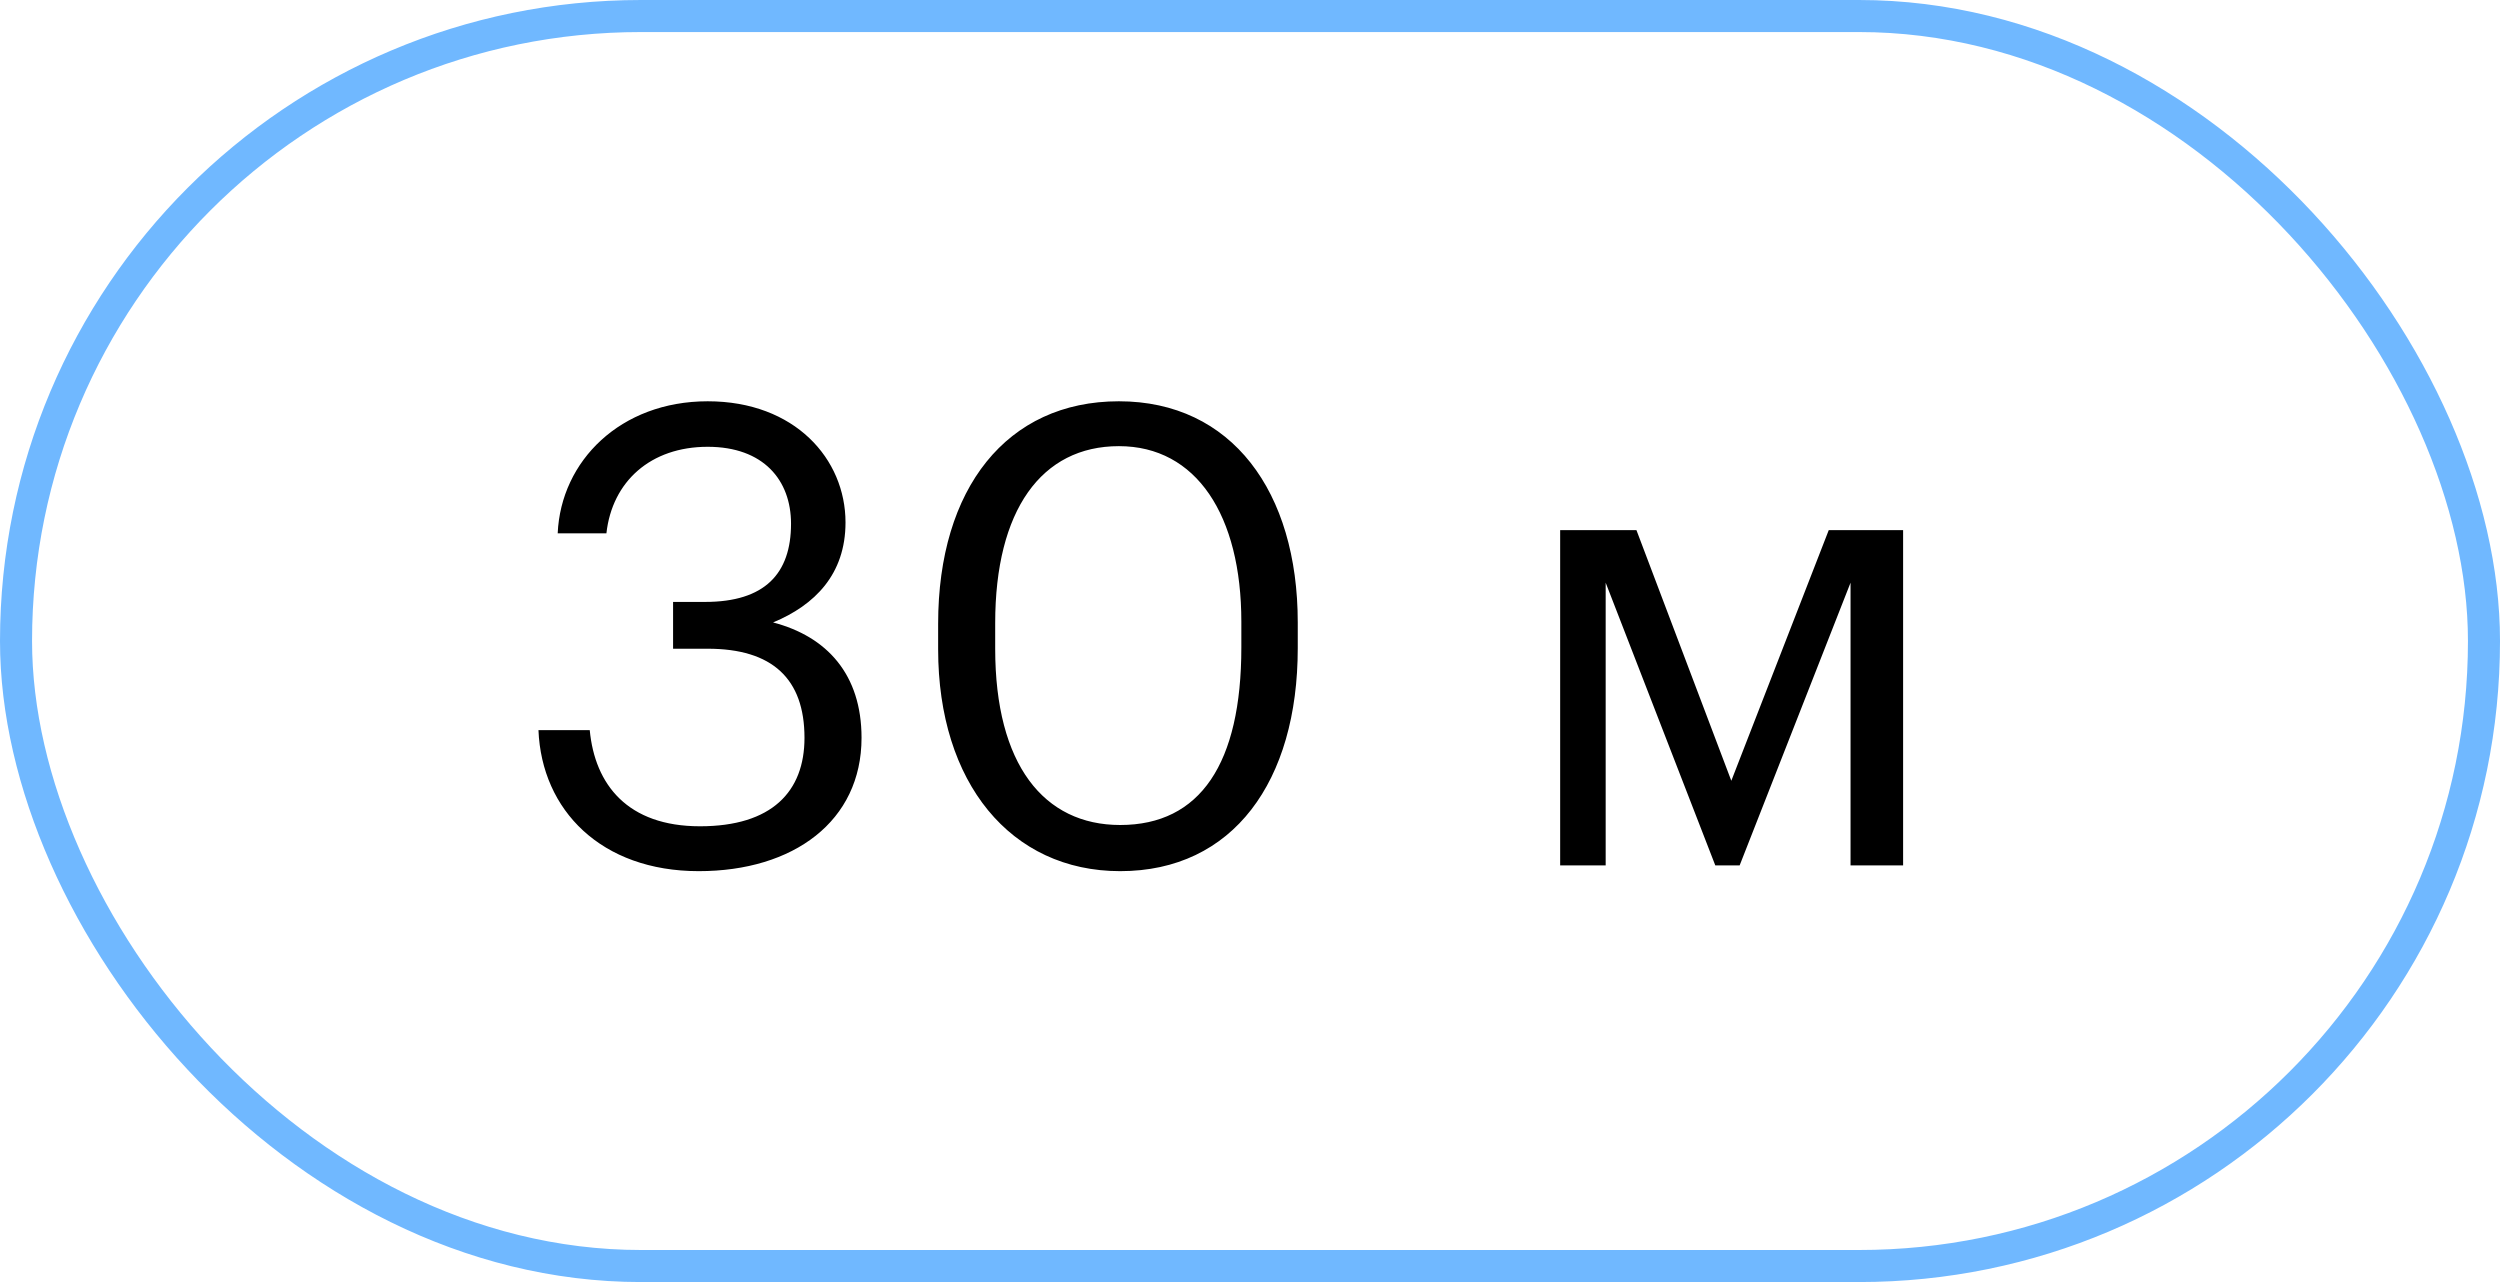
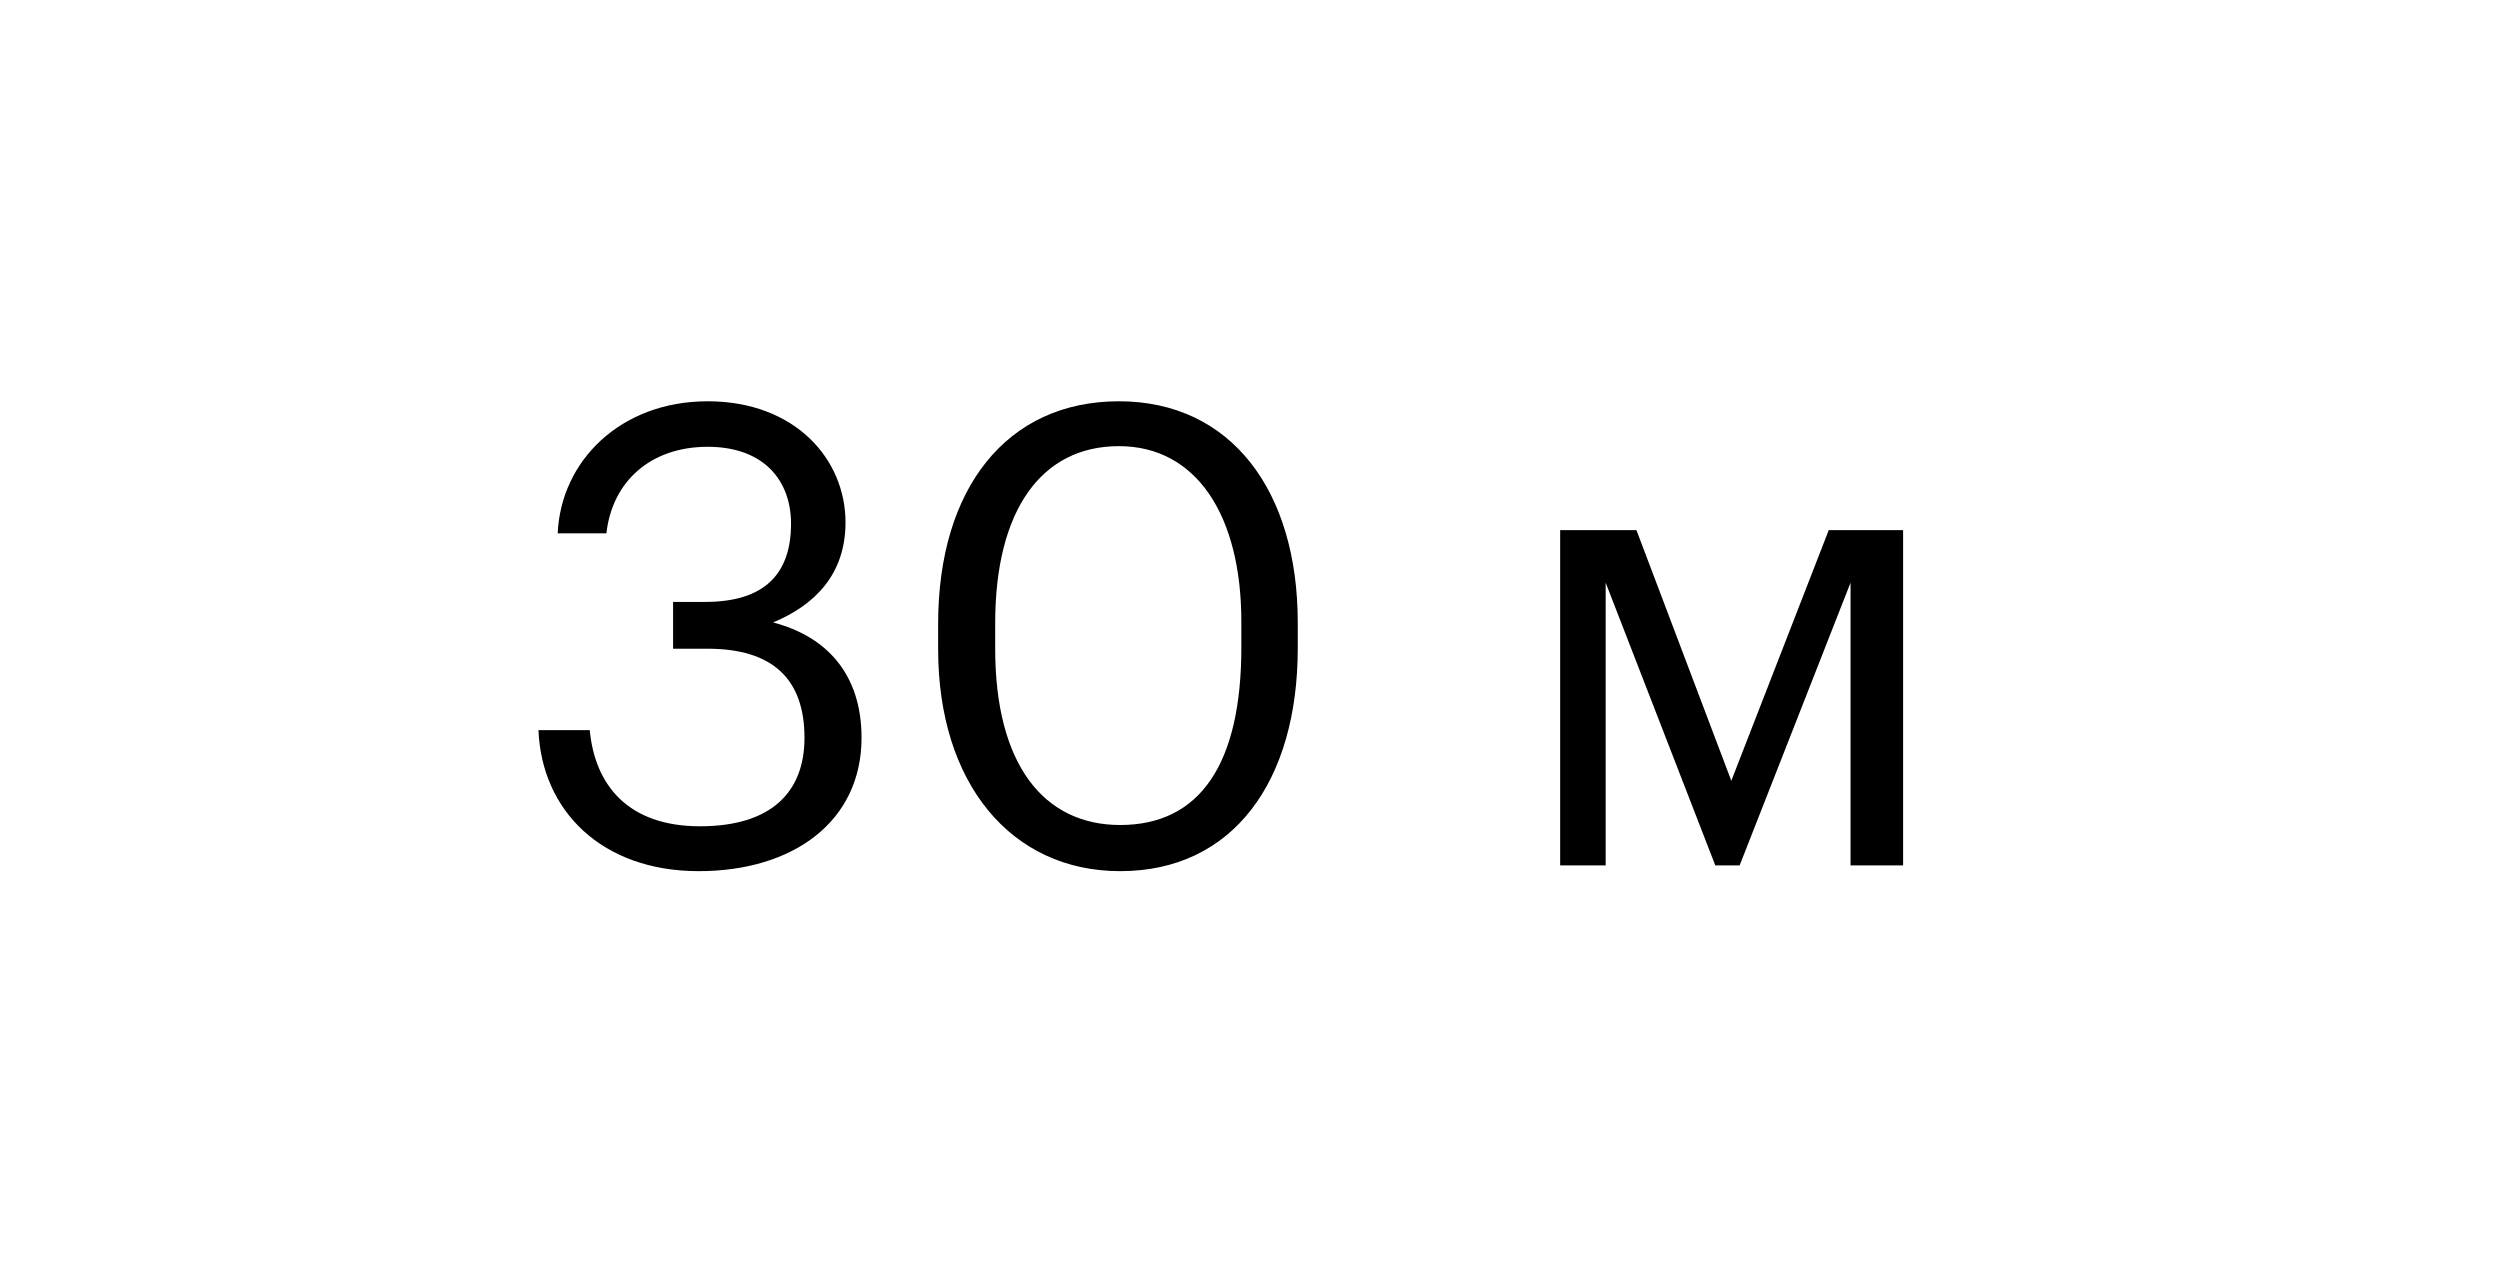
<svg xmlns="http://www.w3.org/2000/svg" width="78" height="40" viewBox="0 0 78 40" fill="none">
-   <rect x="0.5" y="0.5" width="77" height="39" rx="19.5" stroke="#70B8FF" />
-   <path d="M21.8 27.18C24.76 27.18 26.88 25.62 26.88 23.02C26.88 21.04 25.8 19.86 24.12 19.42C25.42 18.88 26.38 17.92 26.38 16.3C26.38 14.32 24.8 12.52 22.08 12.52C19.36 12.52 17.5 14.38 17.4 16.64H18.92C19.1 15.02 20.3 13.94 22.08 13.94C23.82 13.94 24.68 14.98 24.68 16.34C24.68 17.9 23.86 18.78 22 18.78H21V20.24H22.08C24.1 20.24 25.1 21.18 25.1 23.02C25.1 24.7 24.08 25.78 21.84 25.78C19.58 25.78 18.56 24.48 18.4 22.78H16.8C16.9 25.28 18.76 27.18 21.8 27.18ZM34.95 27.18C38.47 27.18 40.49 24.38 40.49 20.22V19.42C40.49 15.34 38.43 12.52 34.91 12.52C31.41 12.52 29.27 15.24 29.27 19.46V20.26C29.27 24.42 31.53 27.18 34.95 27.18ZM34.95 25.74C32.57 25.74 31.05 23.86 31.05 20.24V19.44C31.05 15.92 32.49 13.92 34.91 13.92C37.33 13.92 38.73 16.08 38.73 19.4V20.2C38.73 23.82 37.45 25.74 34.95 25.74ZM53.517 27H54.277L57.737 18.18V27H59.377V16.54H57.057L54.017 24.36L51.057 16.54H48.677V27H50.097V18.18L53.517 27Z" fill="black" />
+   <path d="M21.8 27.18C24.76 27.18 26.88 25.62 26.88 23.02C26.88 21.04 25.8 19.86 24.12 19.42C25.42 18.88 26.38 17.92 26.38 16.3C26.38 14.32 24.8 12.52 22.08 12.52C19.36 12.52 17.5 14.38 17.4 16.64H18.92C19.1 15.02 20.3 13.94 22.08 13.94C23.82 13.94 24.68 14.98 24.68 16.34C24.68 17.9 23.86 18.78 22 18.78H21V20.24H22.08C24.1 20.24 25.1 21.18 25.1 23.02C25.1 24.7 24.08 25.78 21.84 25.78C19.58 25.78 18.56 24.48 18.4 22.78H16.8C16.9 25.28 18.76 27.18 21.8 27.18ZM34.95 27.18C38.47 27.18 40.49 24.38 40.49 20.22V19.42C40.49 15.34 38.43 12.52 34.91 12.52C31.41 12.52 29.27 15.24 29.27 19.46V20.26C29.27 24.42 31.53 27.18 34.95 27.18ZM34.95 25.74C32.57 25.74 31.05 23.86 31.05 20.24V19.44C31.05 15.92 32.49 13.92 34.91 13.92C37.33 13.92 38.73 16.08 38.73 19.4V20.2C38.73 23.82 37.45 25.74 34.95 25.74M53.517 27H54.277L57.737 18.18V27H59.377V16.54H57.057L54.017 24.36L51.057 16.54H48.677V27H50.097V18.18L53.517 27Z" fill="black" />
</svg>